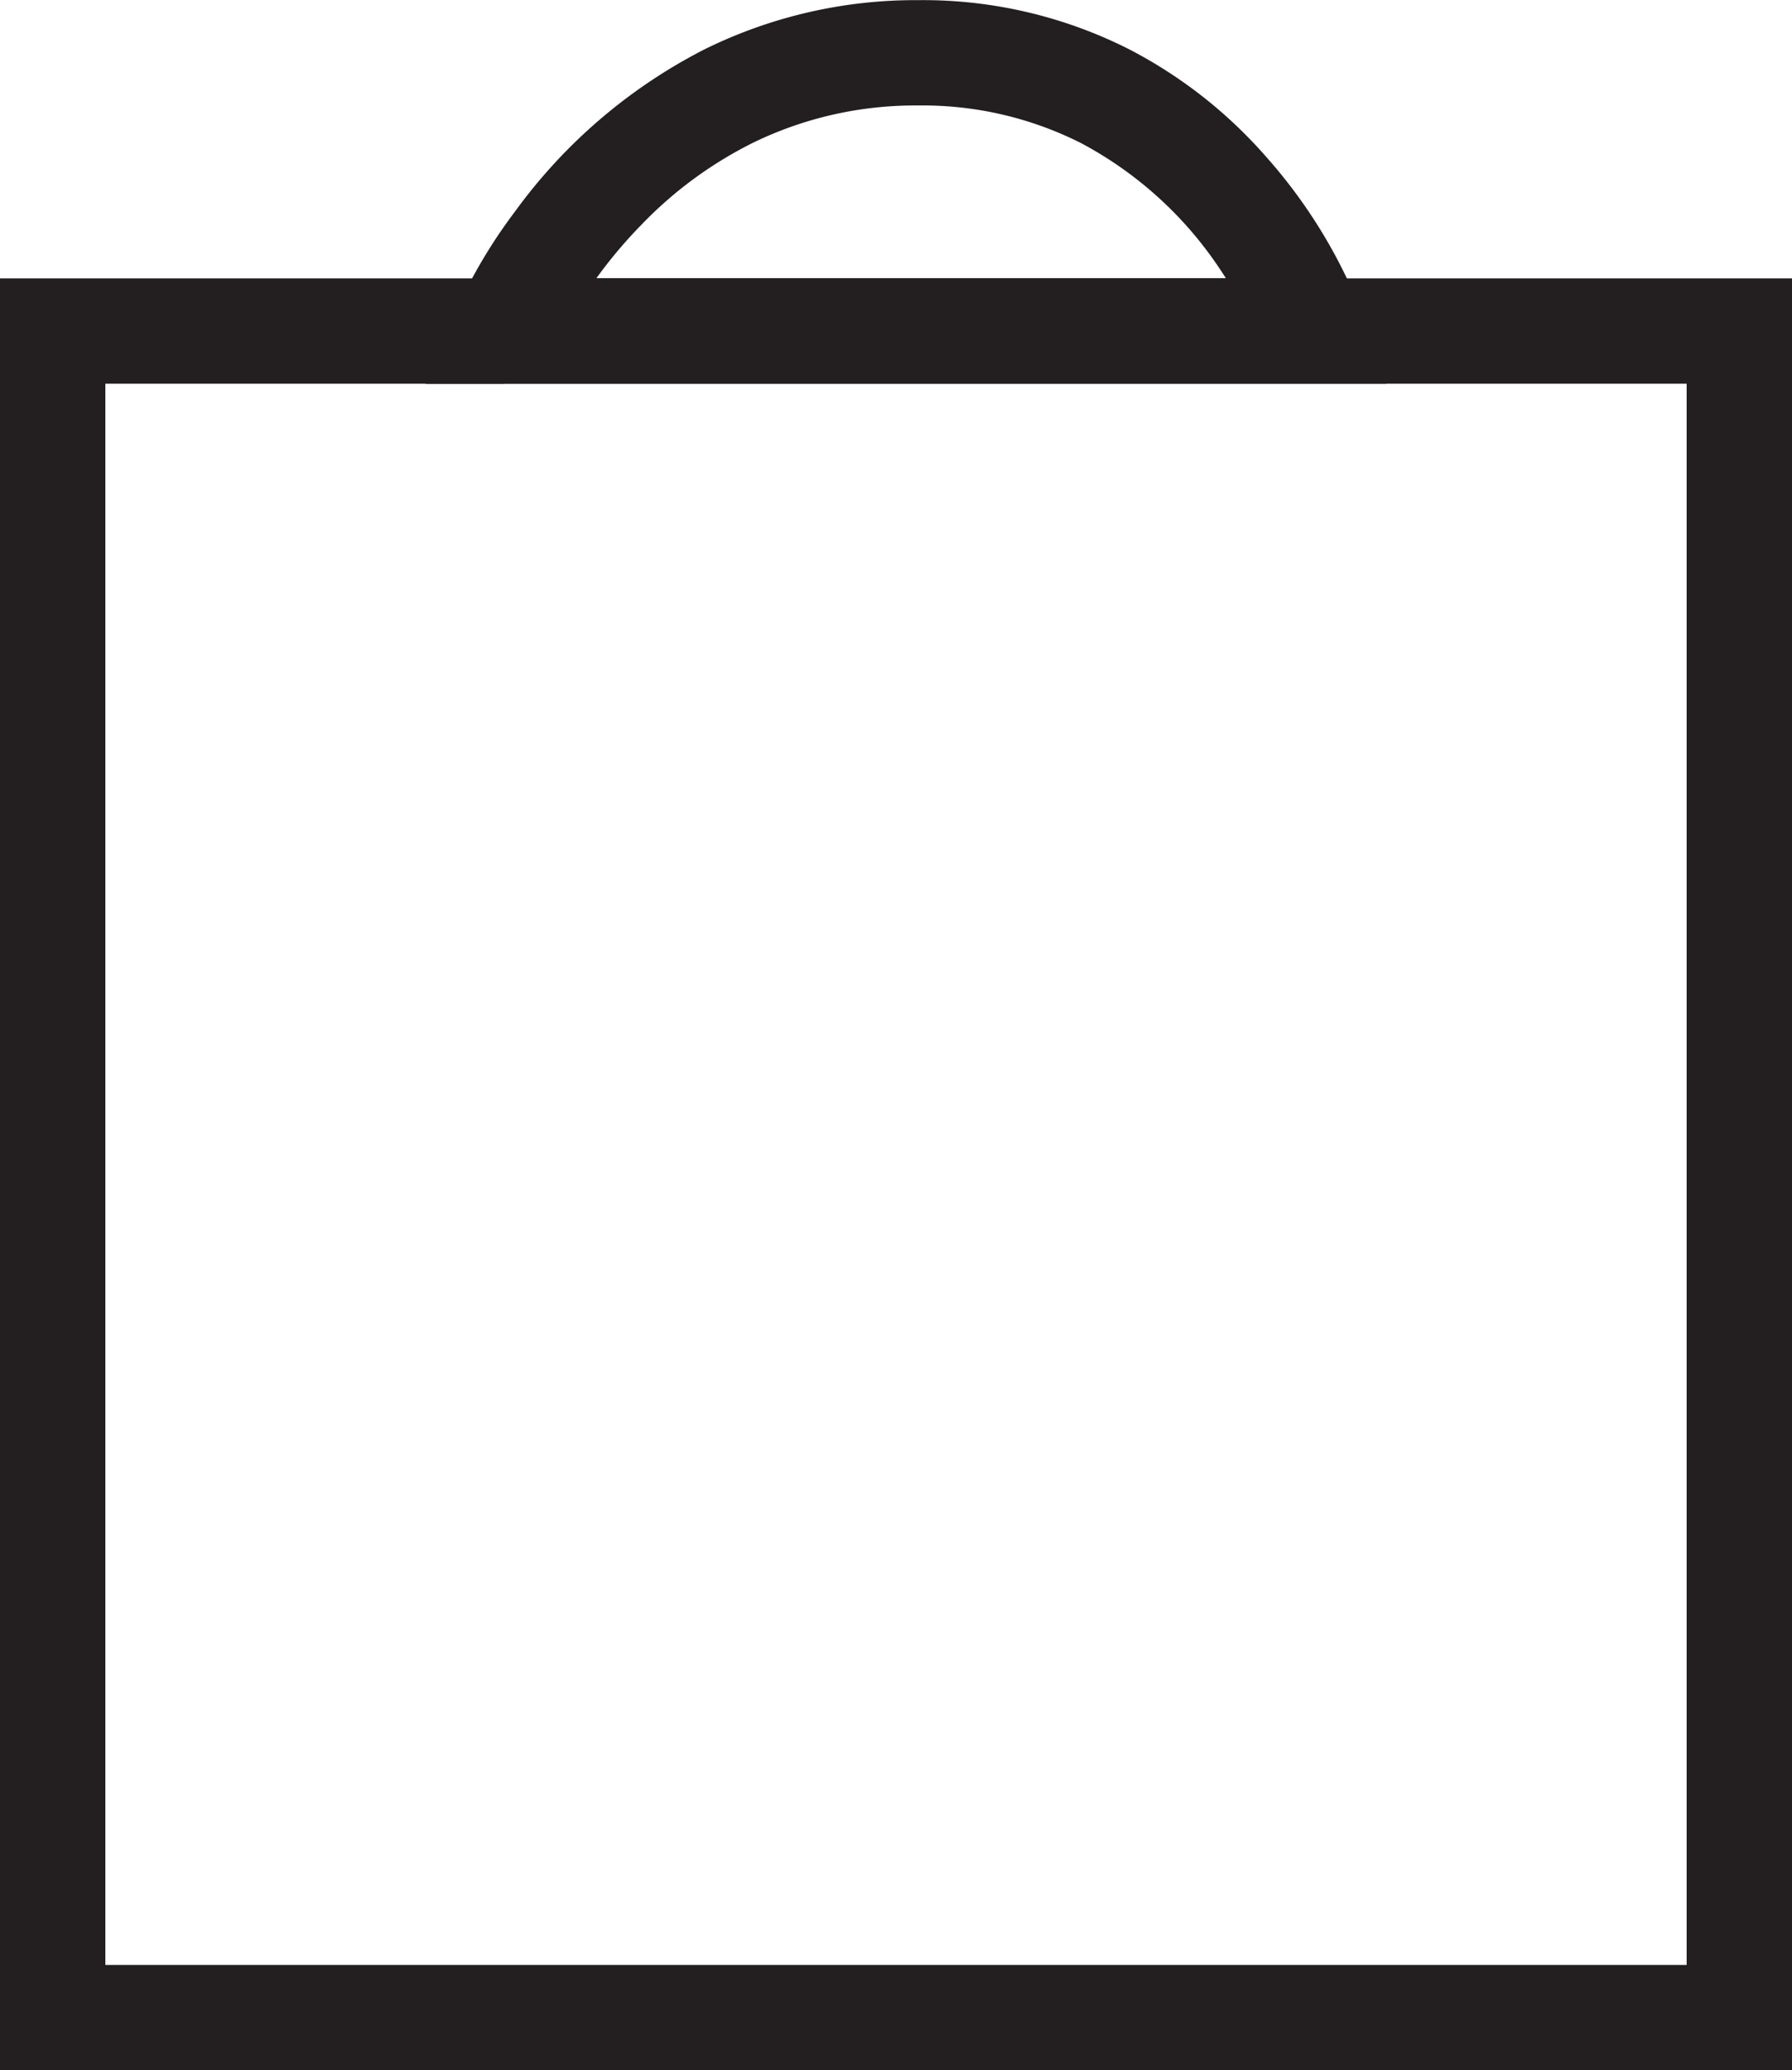
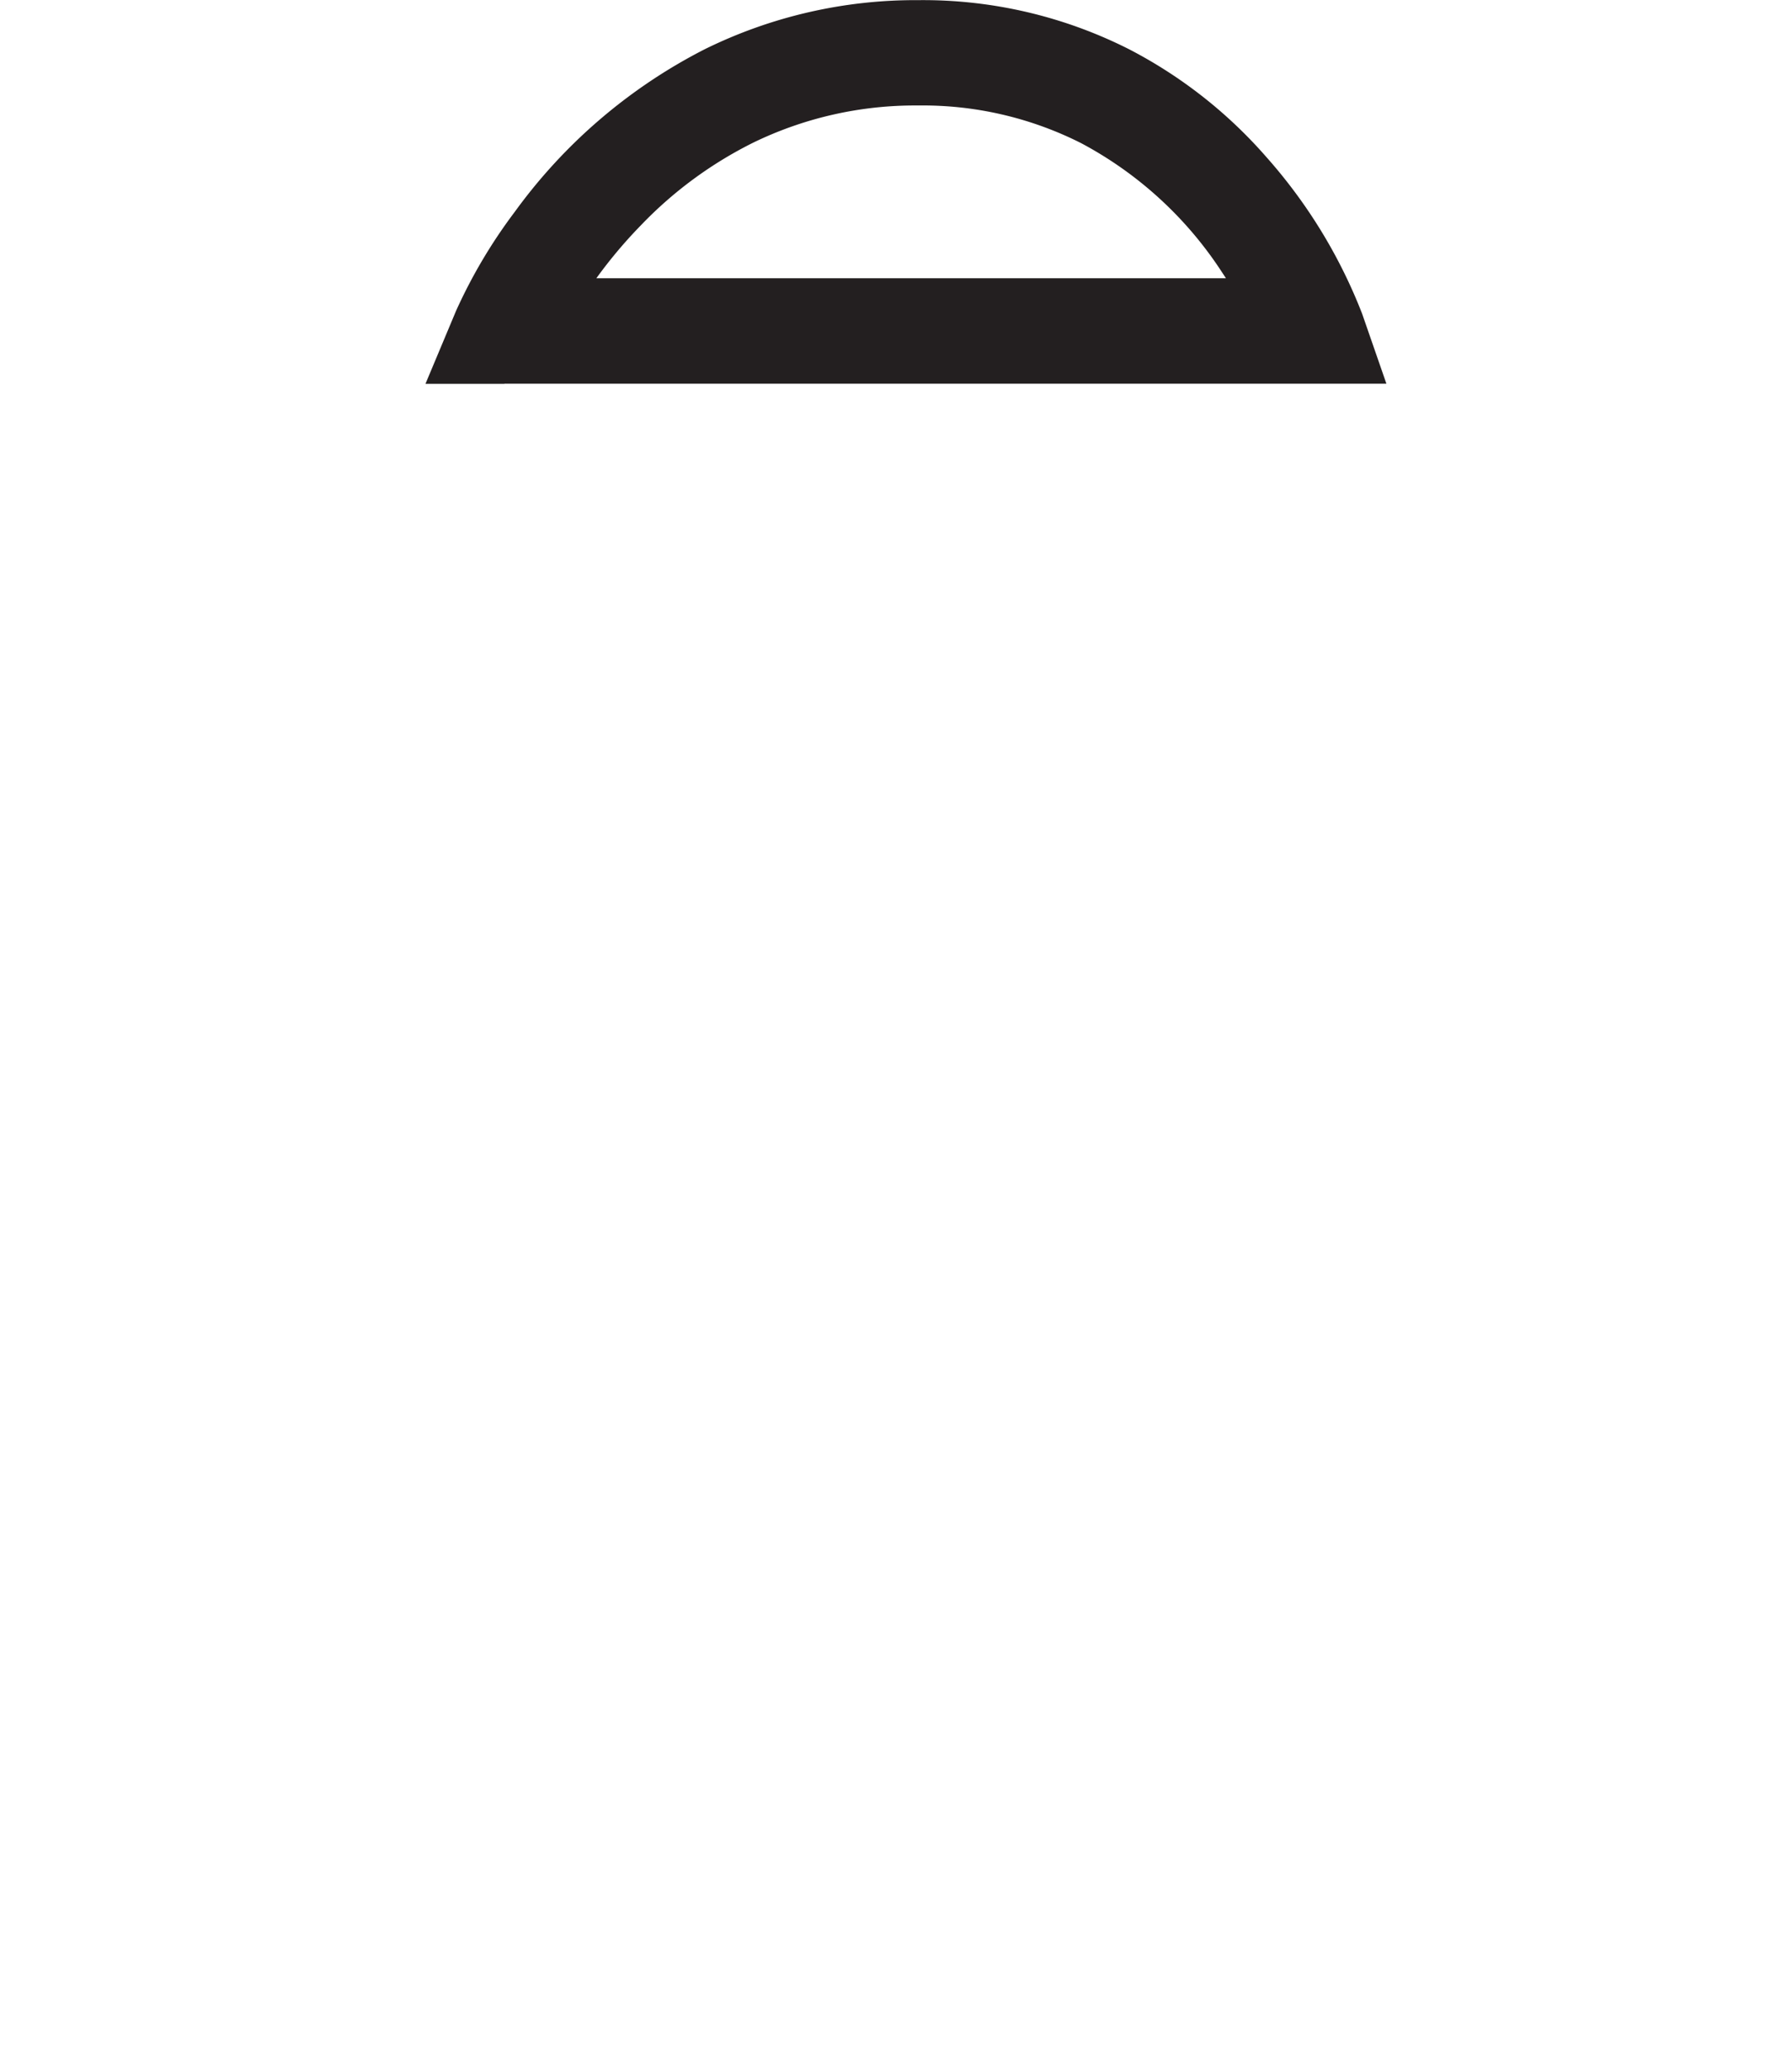
<svg xmlns="http://www.w3.org/2000/svg" id="Layer_1" data-name="Layer 1" viewBox="0 0 251.75 290.85">
  <defs>
    <style>.cls-1{fill:#231f20;}</style>
  </defs>
  <title>Bag-Icon</title>
-   <polygon class="cls-1" points="244.34 283.45 244.34 276.06 14.8 276.06 14.8 53.91 236.95 53.91 236.95 283.45 244.34 283.45 244.34 276.06 244.34 283.45 251.75 283.45 251.75 39.11 0 39.11 0 290.85 251.75 290.85 251.75 283.45 244.34 283.45" />
-   <path class="cls-1" d="M195,149.92l6.83,2.86-2.86-1.2,2.85,1.22v0l-2.86-1.2,2.85,1.22a65.78,65.78,0,0,1,12.34-17.74,56.94,56.94,0,0,1,15.86-11.66,52,52,0,0,1,23.12-5.19,49.34,49.34,0,0,1,22.88,5.29,53.64,53.64,0,0,1,19.8,18.15,60.56,60.56,0,0,1,4.42,7.81c.46,1,.79,1.75,1,2.25l.21.55,0,.1h0l4.15-1.47-4.15,1.44v0l4.15-1.47-4.15,1.44,7-2.42v-7.4H195v7.4l6.83,2.86L195,149.92v7.4H318.9l-3.41-9.83a72.76,72.76,0,0,0-13.44-22,65.7,65.7,0,0,0-19.24-15.13,64.08,64.08,0,0,0-29.64-6.93,66.91,66.91,0,0,0-30,6.88,75.14,75.14,0,0,0-26.72,22.86,72.79,72.79,0,0,0-8.25,13.91l-4.3,10.26H195Z" transform="translate(-124.13 -103.41)" />
+   <path class="cls-1" d="M195,149.92l6.83,2.86-2.86-1.2,2.85,1.22v0l-2.86-1.2,2.85,1.22a65.78,65.78,0,0,1,12.34-17.74,56.94,56.94,0,0,1,15.86-11.66,52,52,0,0,1,23.12-5.19,49.34,49.34,0,0,1,22.88,5.29,53.64,53.64,0,0,1,19.8,18.15,60.56,60.56,0,0,1,4.42,7.81c.46,1,.79,1.75,1,2.25l.21.55,0,.1l4.15-1.47-4.15,1.44v0l4.15-1.47-4.15,1.44,7-2.42v-7.4H195v7.4l6.83,2.86L195,149.92v7.4H318.9l-3.41-9.83a72.76,72.76,0,0,0-13.44-22,65.7,65.7,0,0,0-19.24-15.13,64.08,64.08,0,0,0-29.64-6.93,66.91,66.91,0,0,0-30,6.88,75.14,75.14,0,0,0-26.72,22.86,72.79,72.79,0,0,0-8.25,13.91l-4.3,10.26H195Z" transform="translate(-124.13 -103.41)" />
</svg>